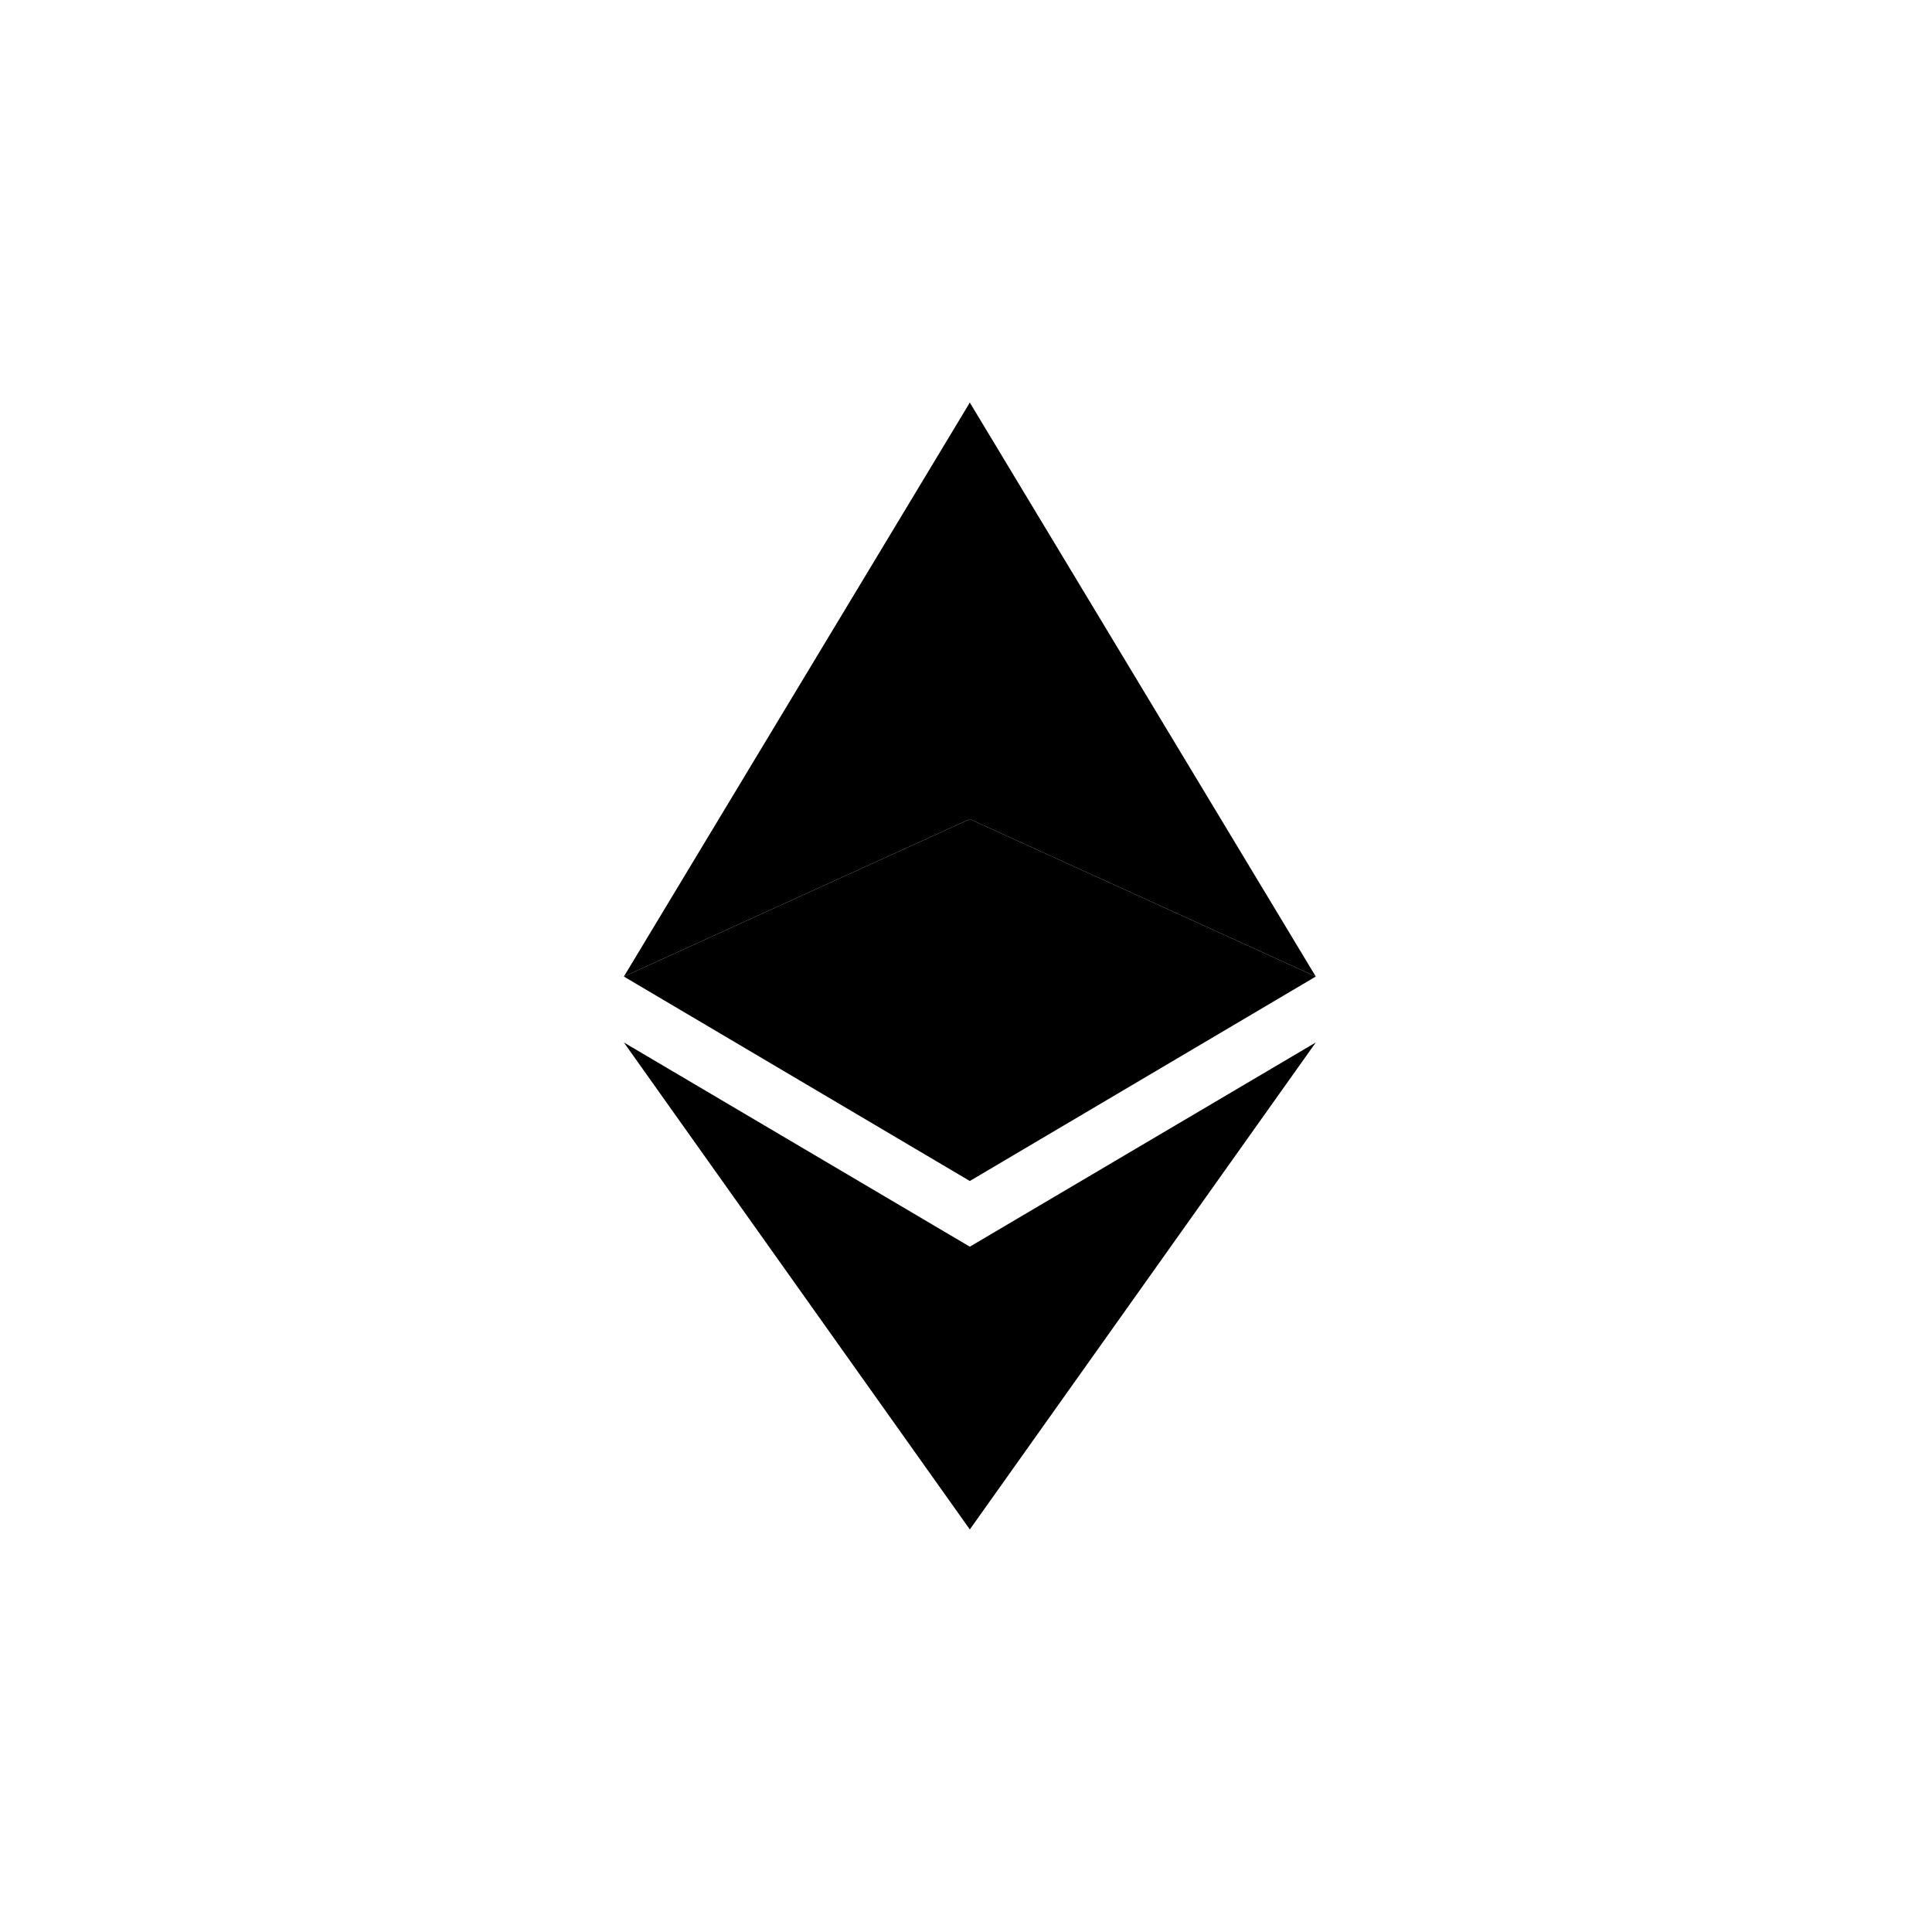
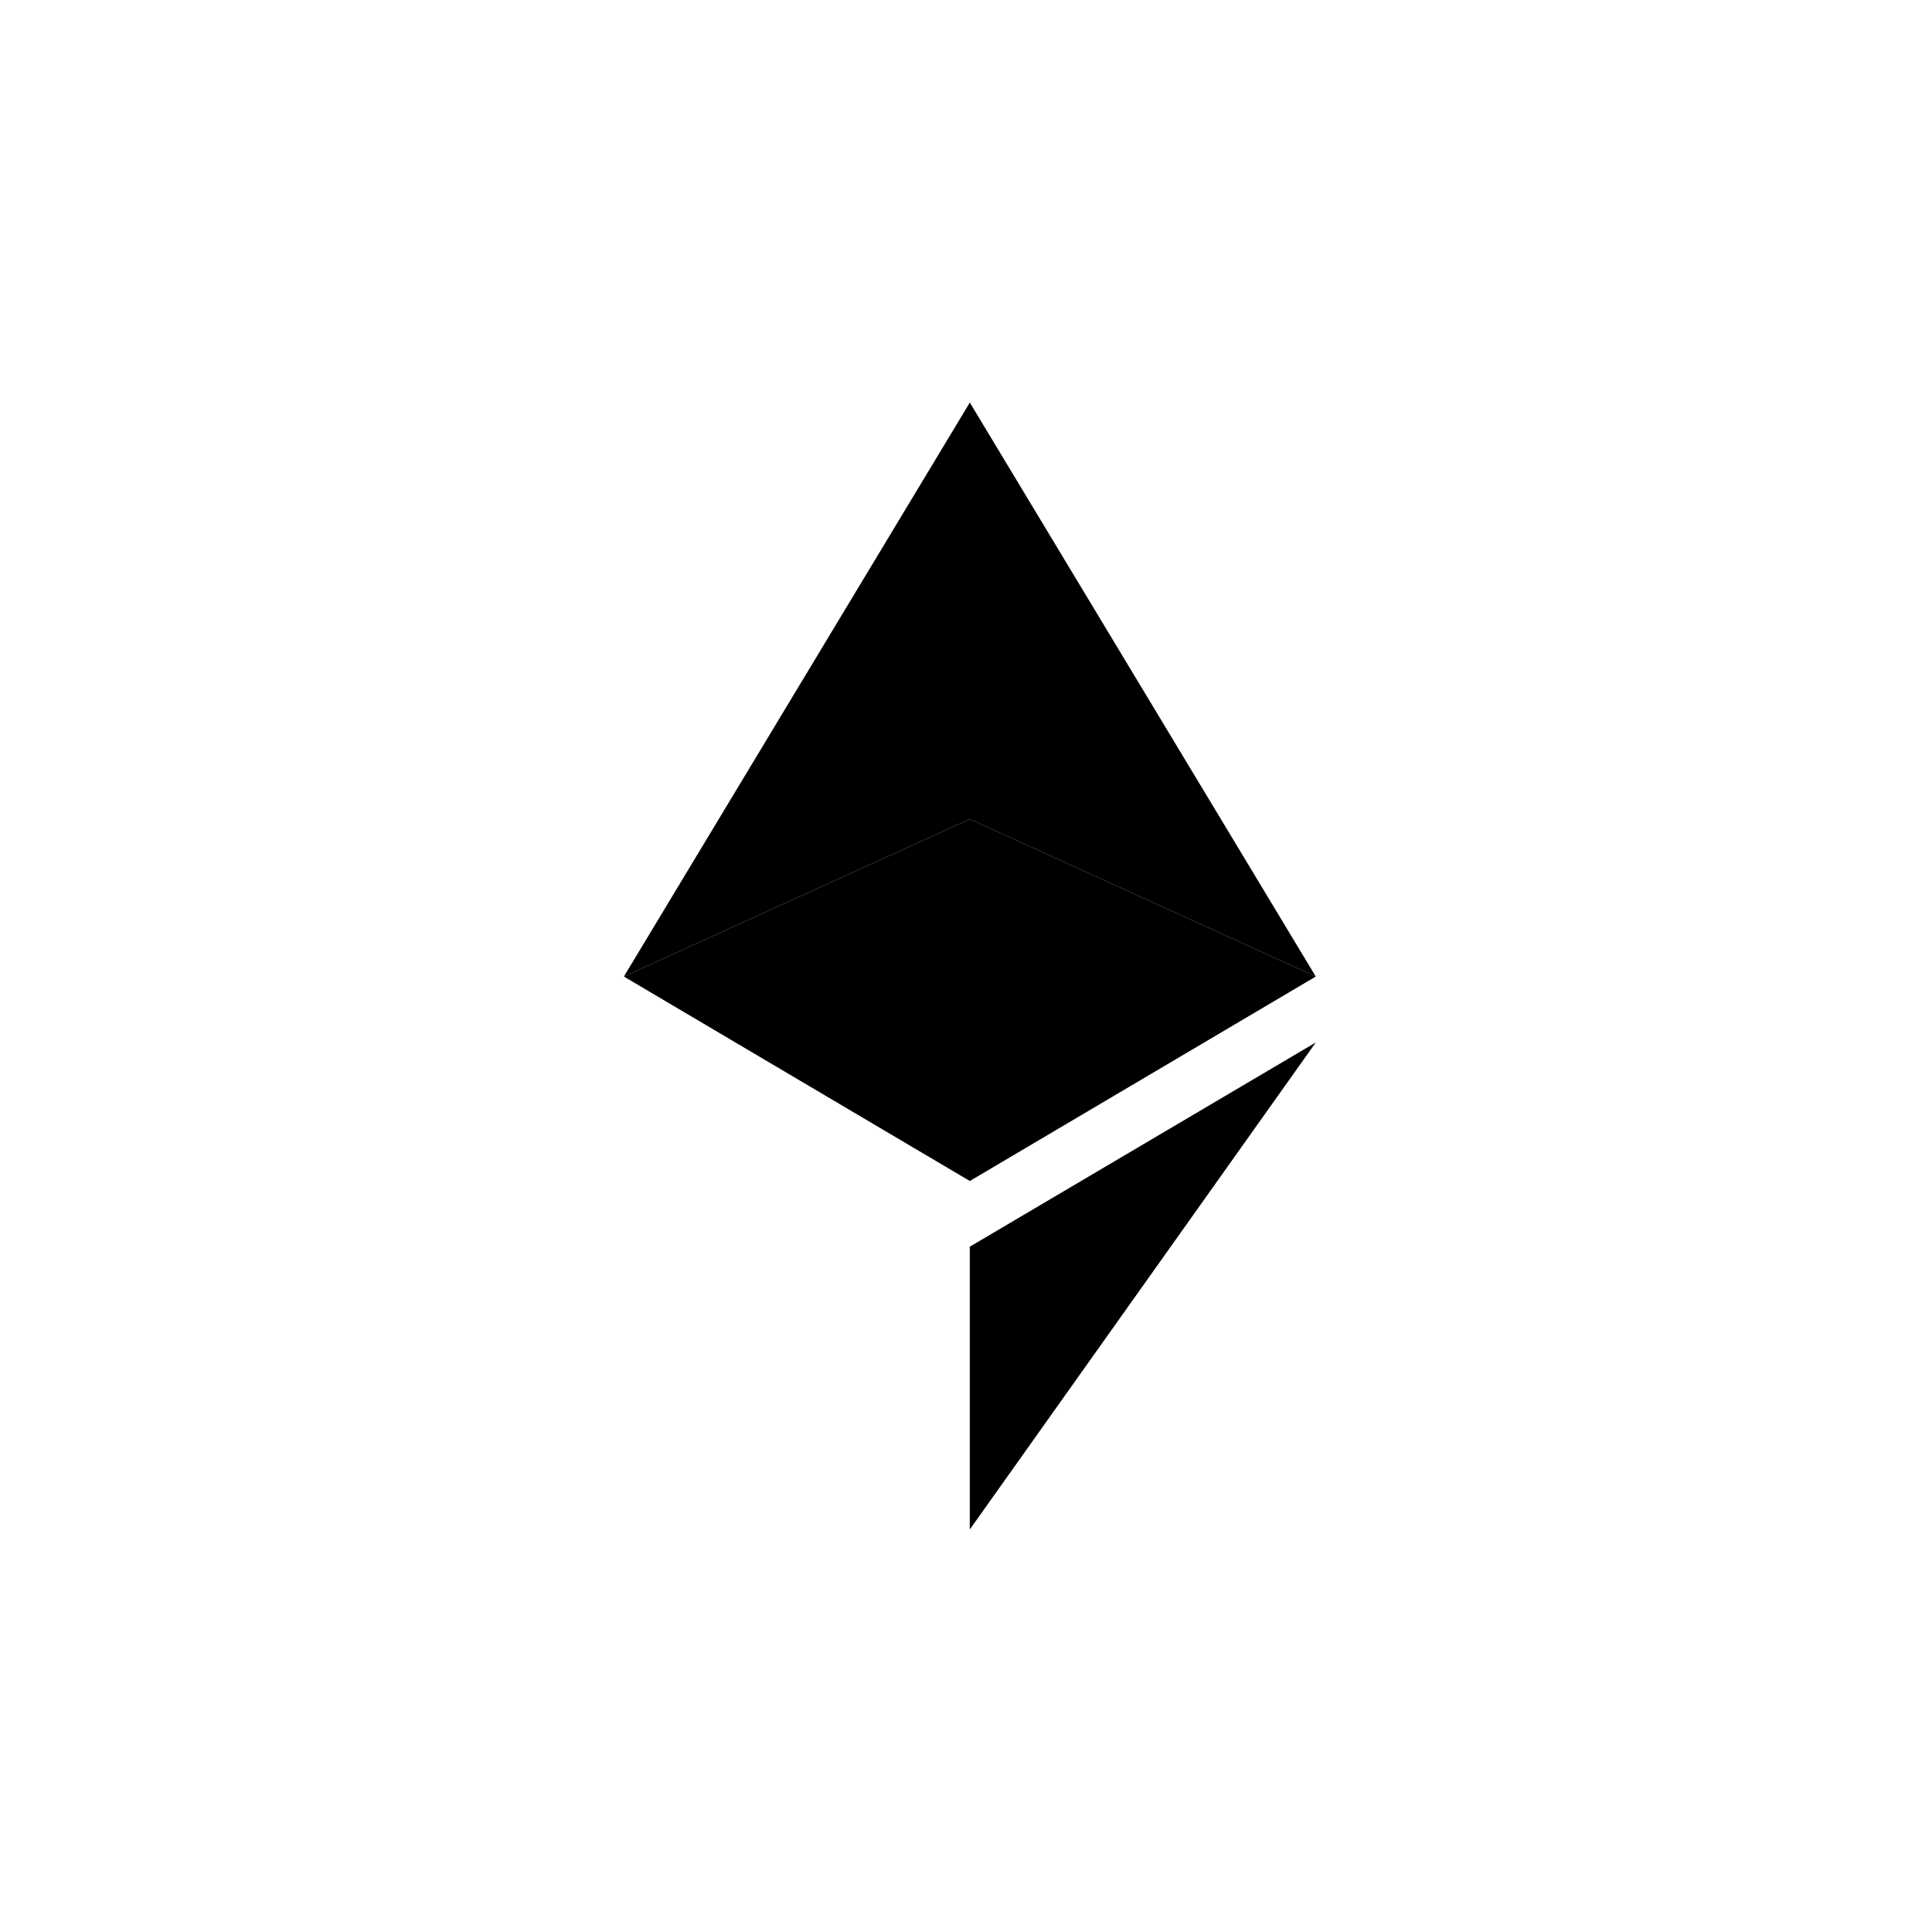
<svg xmlns="http://www.w3.org/2000/svg" width="24" height="24" viewBox="0 0 24 24" fill="none">
  <rect width="24" height="24" rx="3" fill="transparent" />
-   <path d="M7.75 12.95L12.048 15.487V19L7.75 12.95Z" fill="black" />
  <path d="M7.75 12.131L12.048 10.175V5L7.75 12.131Z" fill="black" />
  <path d="M7.75 12.131L12.048 10.175V14.671L7.75 12.131Z" fill="black" />
  <path d="M16.345 12.95L12.047 15.487V19L16.345 12.95Z" fill="black" />
  <path d="M16.345 12.131L12.047 10.175V5L16.345 12.131Z" fill="black" />
  <path d="M16.345 12.131L12.047 10.175V14.671L16.345 12.131Z" fill="black" />
</svg>